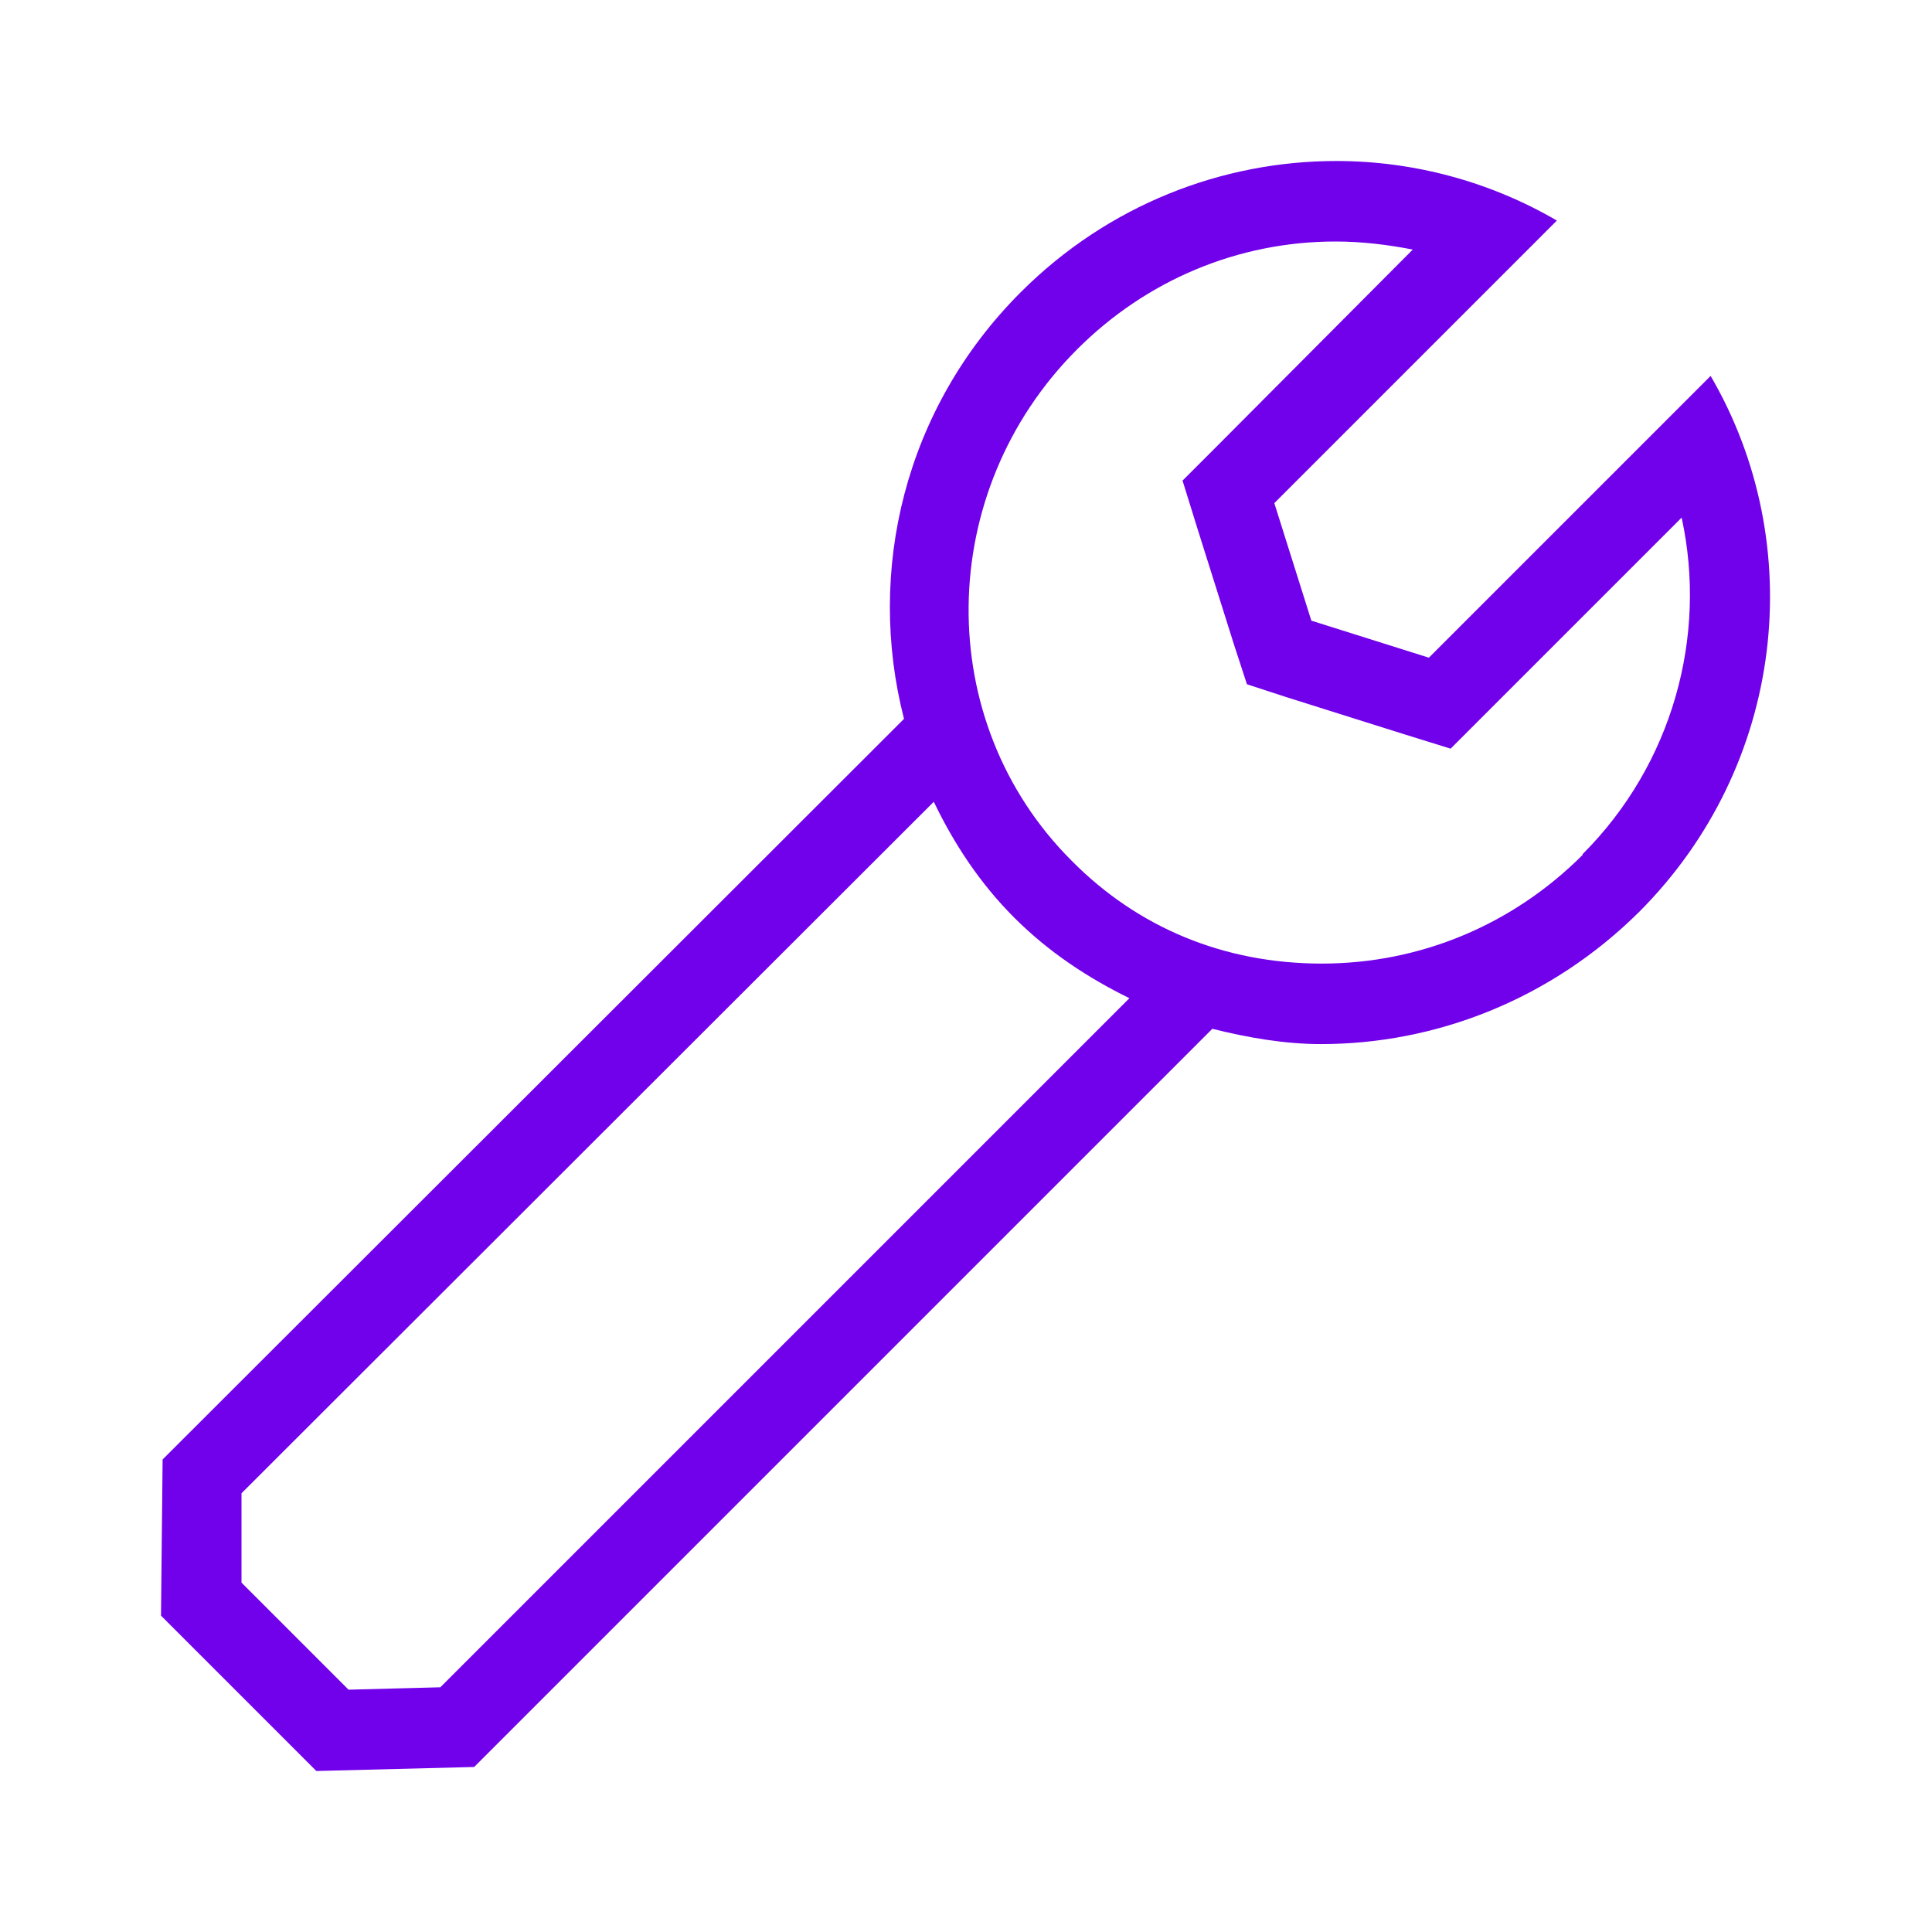
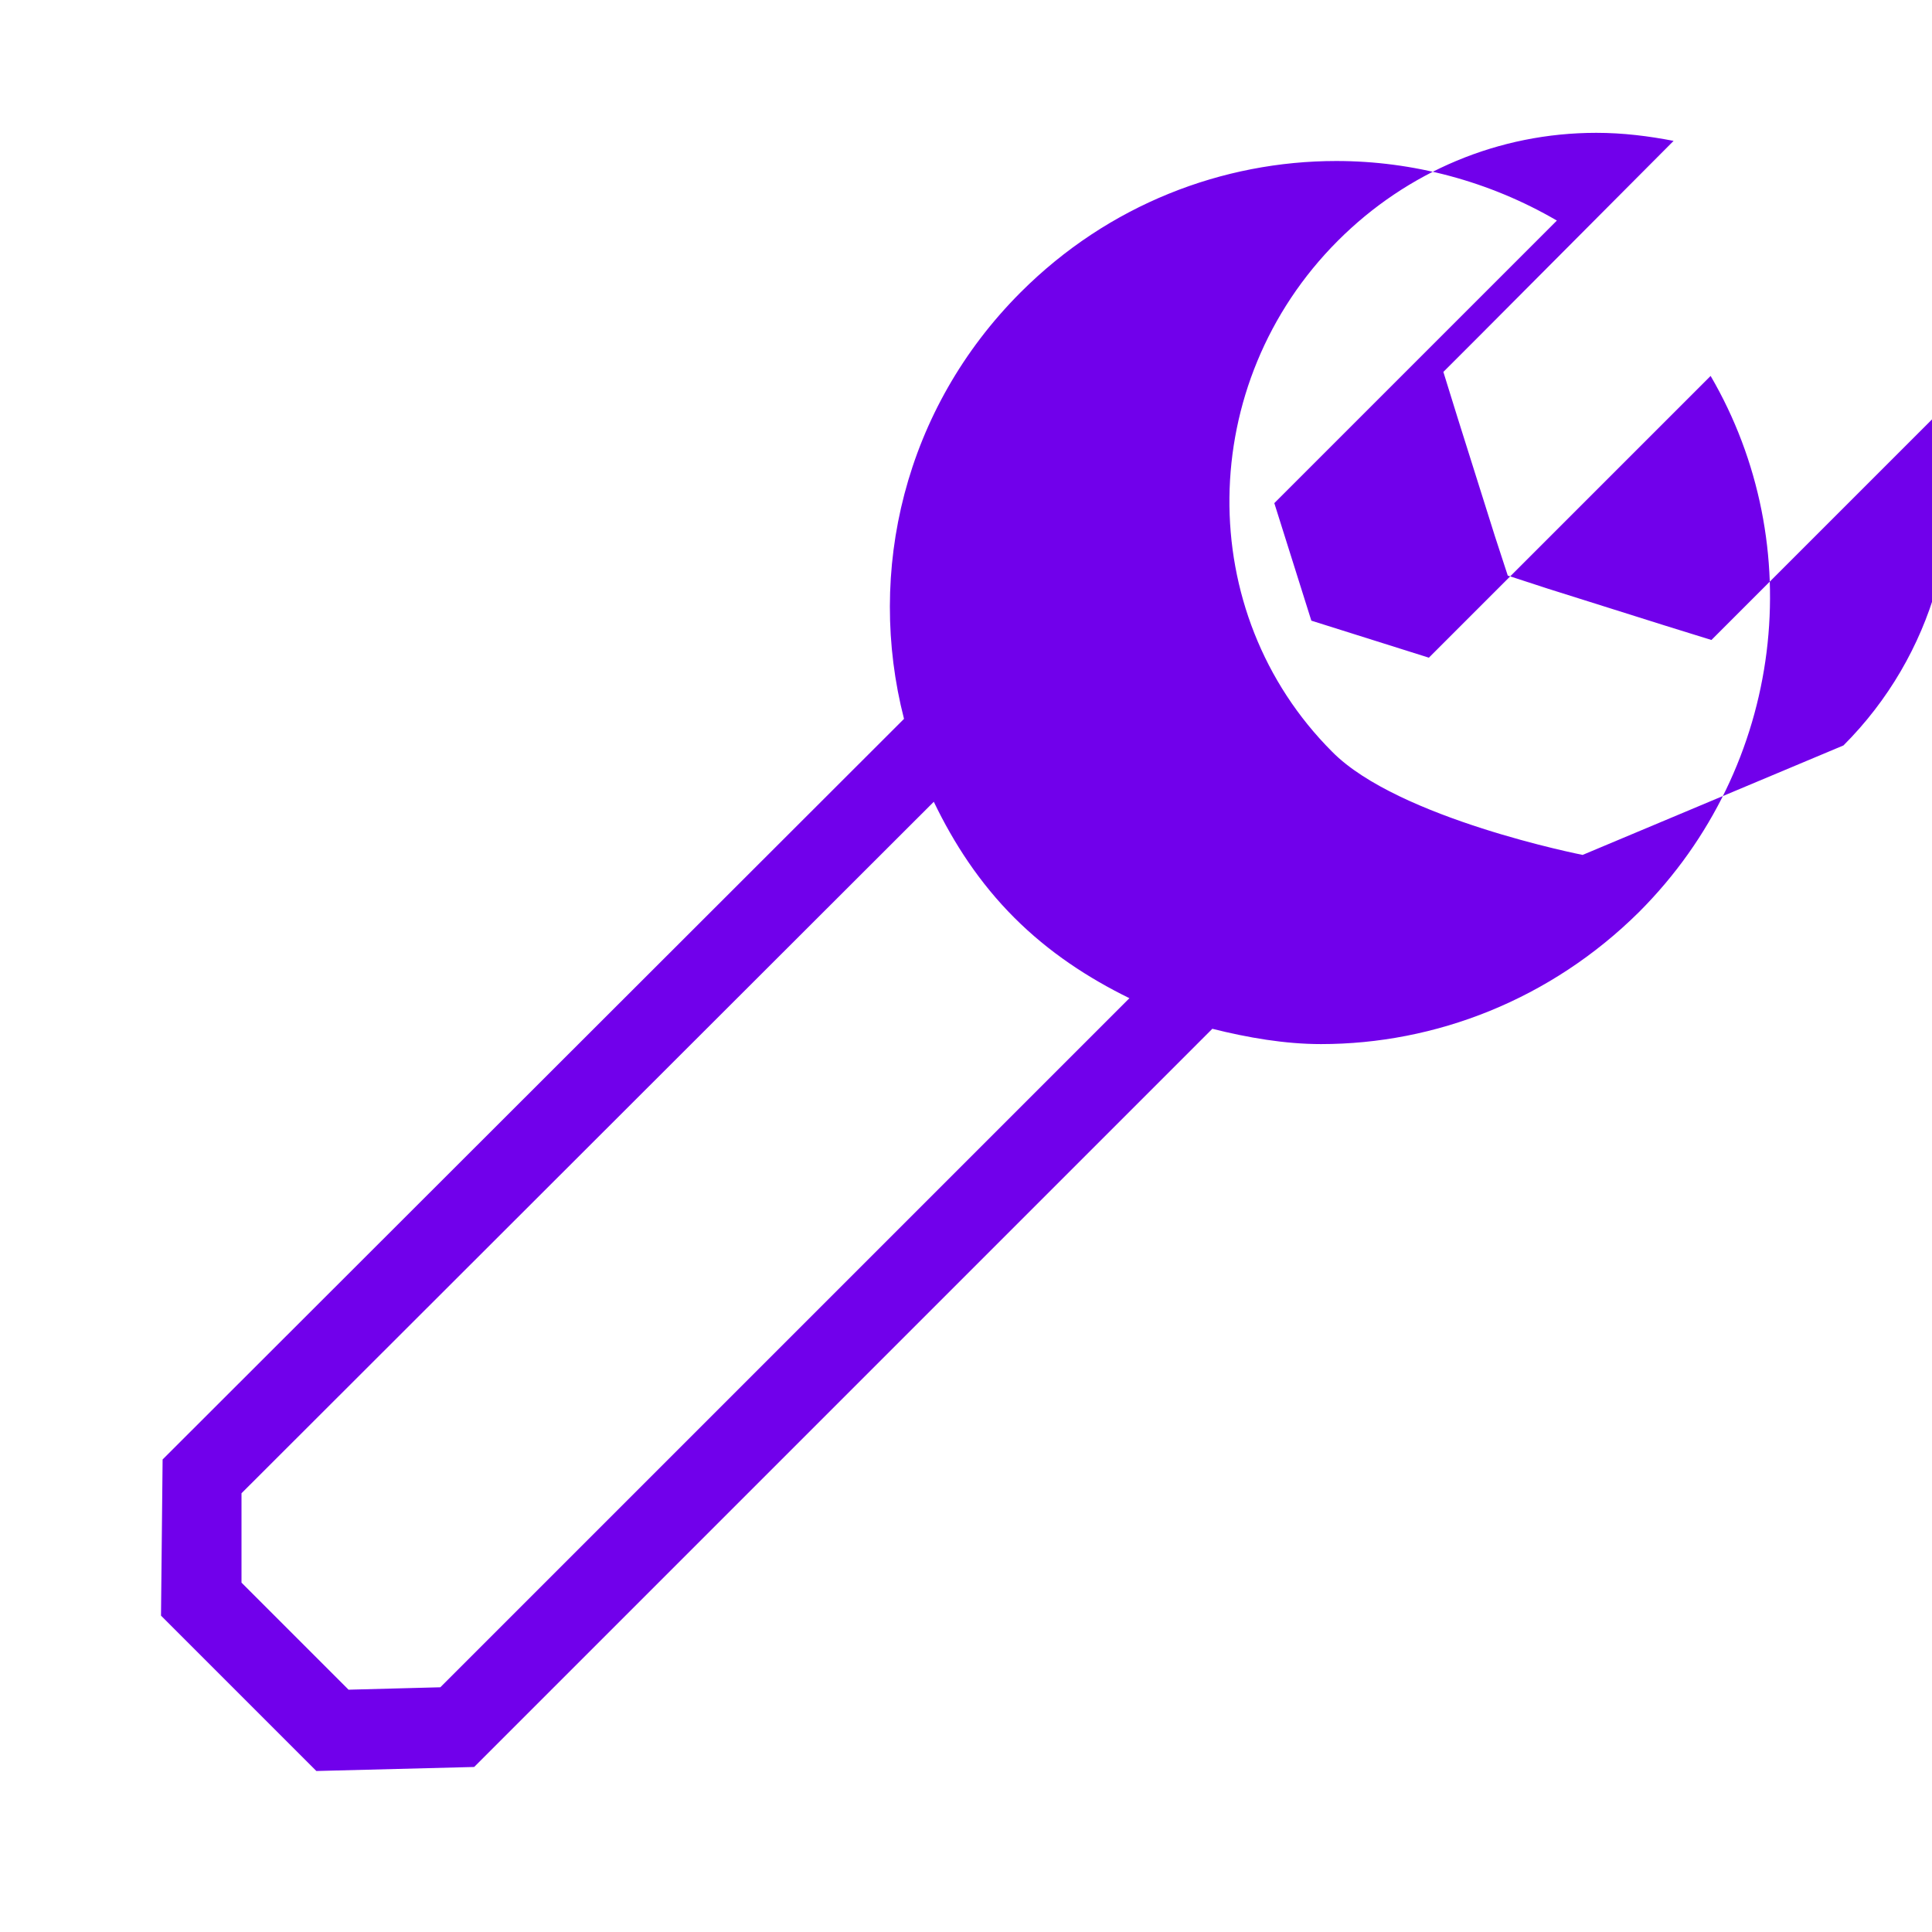
<svg xmlns="http://www.w3.org/2000/svg" id="Icons" viewBox="0 0 24 24">
  <defs>
    <style>
      .cls-1 {
        fill: #7100eb;
      }
    </style>
  </defs>
-   <path class="cls-1" d="M21.26,4.66l-3.51,3.51-1.46-.46-.46-1.46,3.51-3.51c-.84-.49-1.79-.74-2.74-.74-1.41,0-2.83.54-3.92,1.63-1.45,1.45-1.92,3.47-1.45,5.3L2.02,18.13l-.02,1.94,1.93,1.93,1.96-.05,9.17-9.17c.44.11.9.19,1.35.19,1.42,0,2.85-.55,3.95-1.64,1.82-1.82,2.11-4.57.89-6.66h0ZM5.47,20.96l-1.14.03-1.33-1.33v-1.11s8.6-8.59,8.6-8.59c.25.52.57,1.01,1,1.44s.92.75,1.43,1l-8.57,8.57ZM19.66,10.62c-.87.87-2.02,1.35-3.24,1.35s-2.29-.45-3.11-1.28c-1.73-1.73-1.7-4.58.07-6.35.86-.86,2-1.34,3.21-1.34.33,0,.65.04.96.1l-2.43,2.44-.43.43.18.58.46,1.46.16.49.49.16,1.46.46.58.18.43-.43,2.44-2.44c.32,1.47-.11,3.06-1.23,4.18Z" />
+   <path class="cls-1" d="M21.26,4.66l-3.51,3.51-1.46-.46-.46-1.46,3.51-3.51c-.84-.49-1.79-.74-2.74-.74-1.41,0-2.83.54-3.92,1.63-1.45,1.45-1.92,3.47-1.45,5.3L2.02,18.13l-.02,1.94,1.93,1.93,1.96-.05,9.17-9.17c.44.11.9.19,1.35.19,1.42,0,2.85-.55,3.95-1.64,1.82-1.82,2.11-4.57.89-6.66h0ZM5.47,20.96l-1.14.03-1.33-1.33v-1.11s8.6-8.59,8.6-8.59c.25.52.57,1.01,1,1.44s.92.75,1.43,1l-8.57,8.57ZM19.66,10.62s-2.29-.45-3.11-1.28c-1.73-1.73-1.7-4.58.07-6.35.86-.86,2-1.34,3.21-1.34.33,0,.65.04.96.1l-2.43,2.44-.43.43.18.58.46,1.46.16.49.49.16,1.46.46.58.18.43-.43,2.44-2.44c.32,1.47-.11,3.06-1.23,4.18Z" />
</svg>